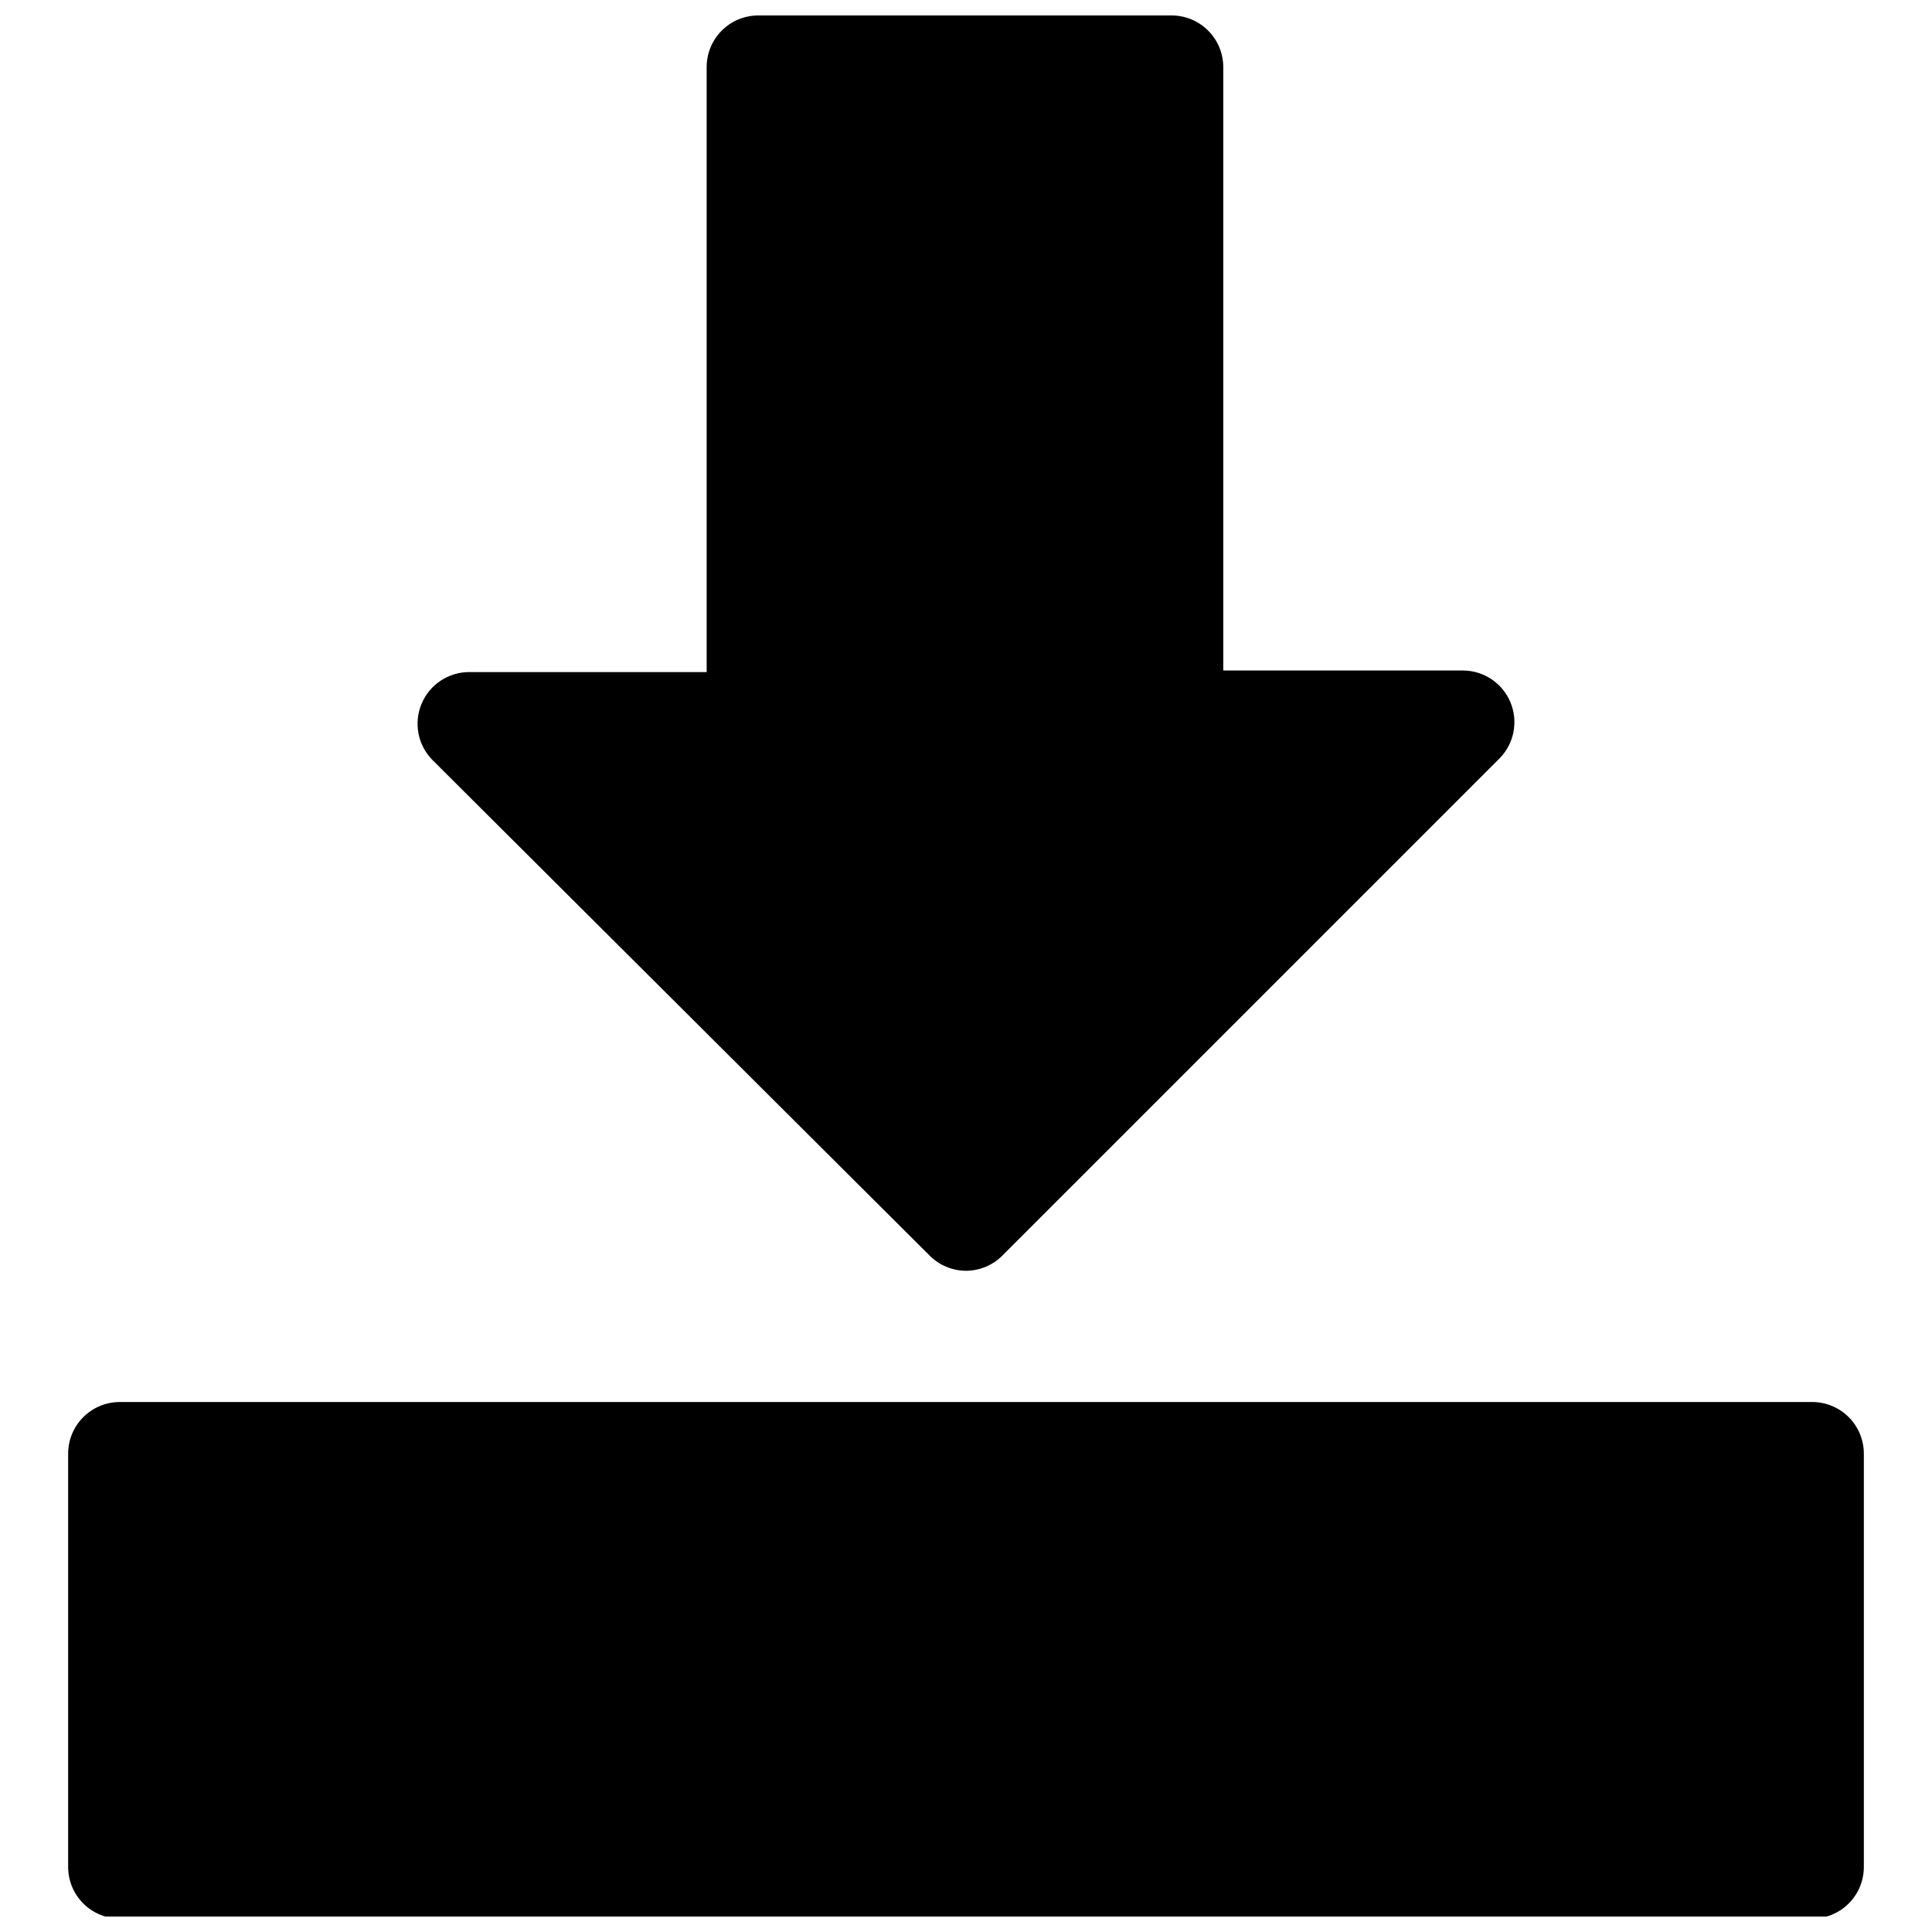
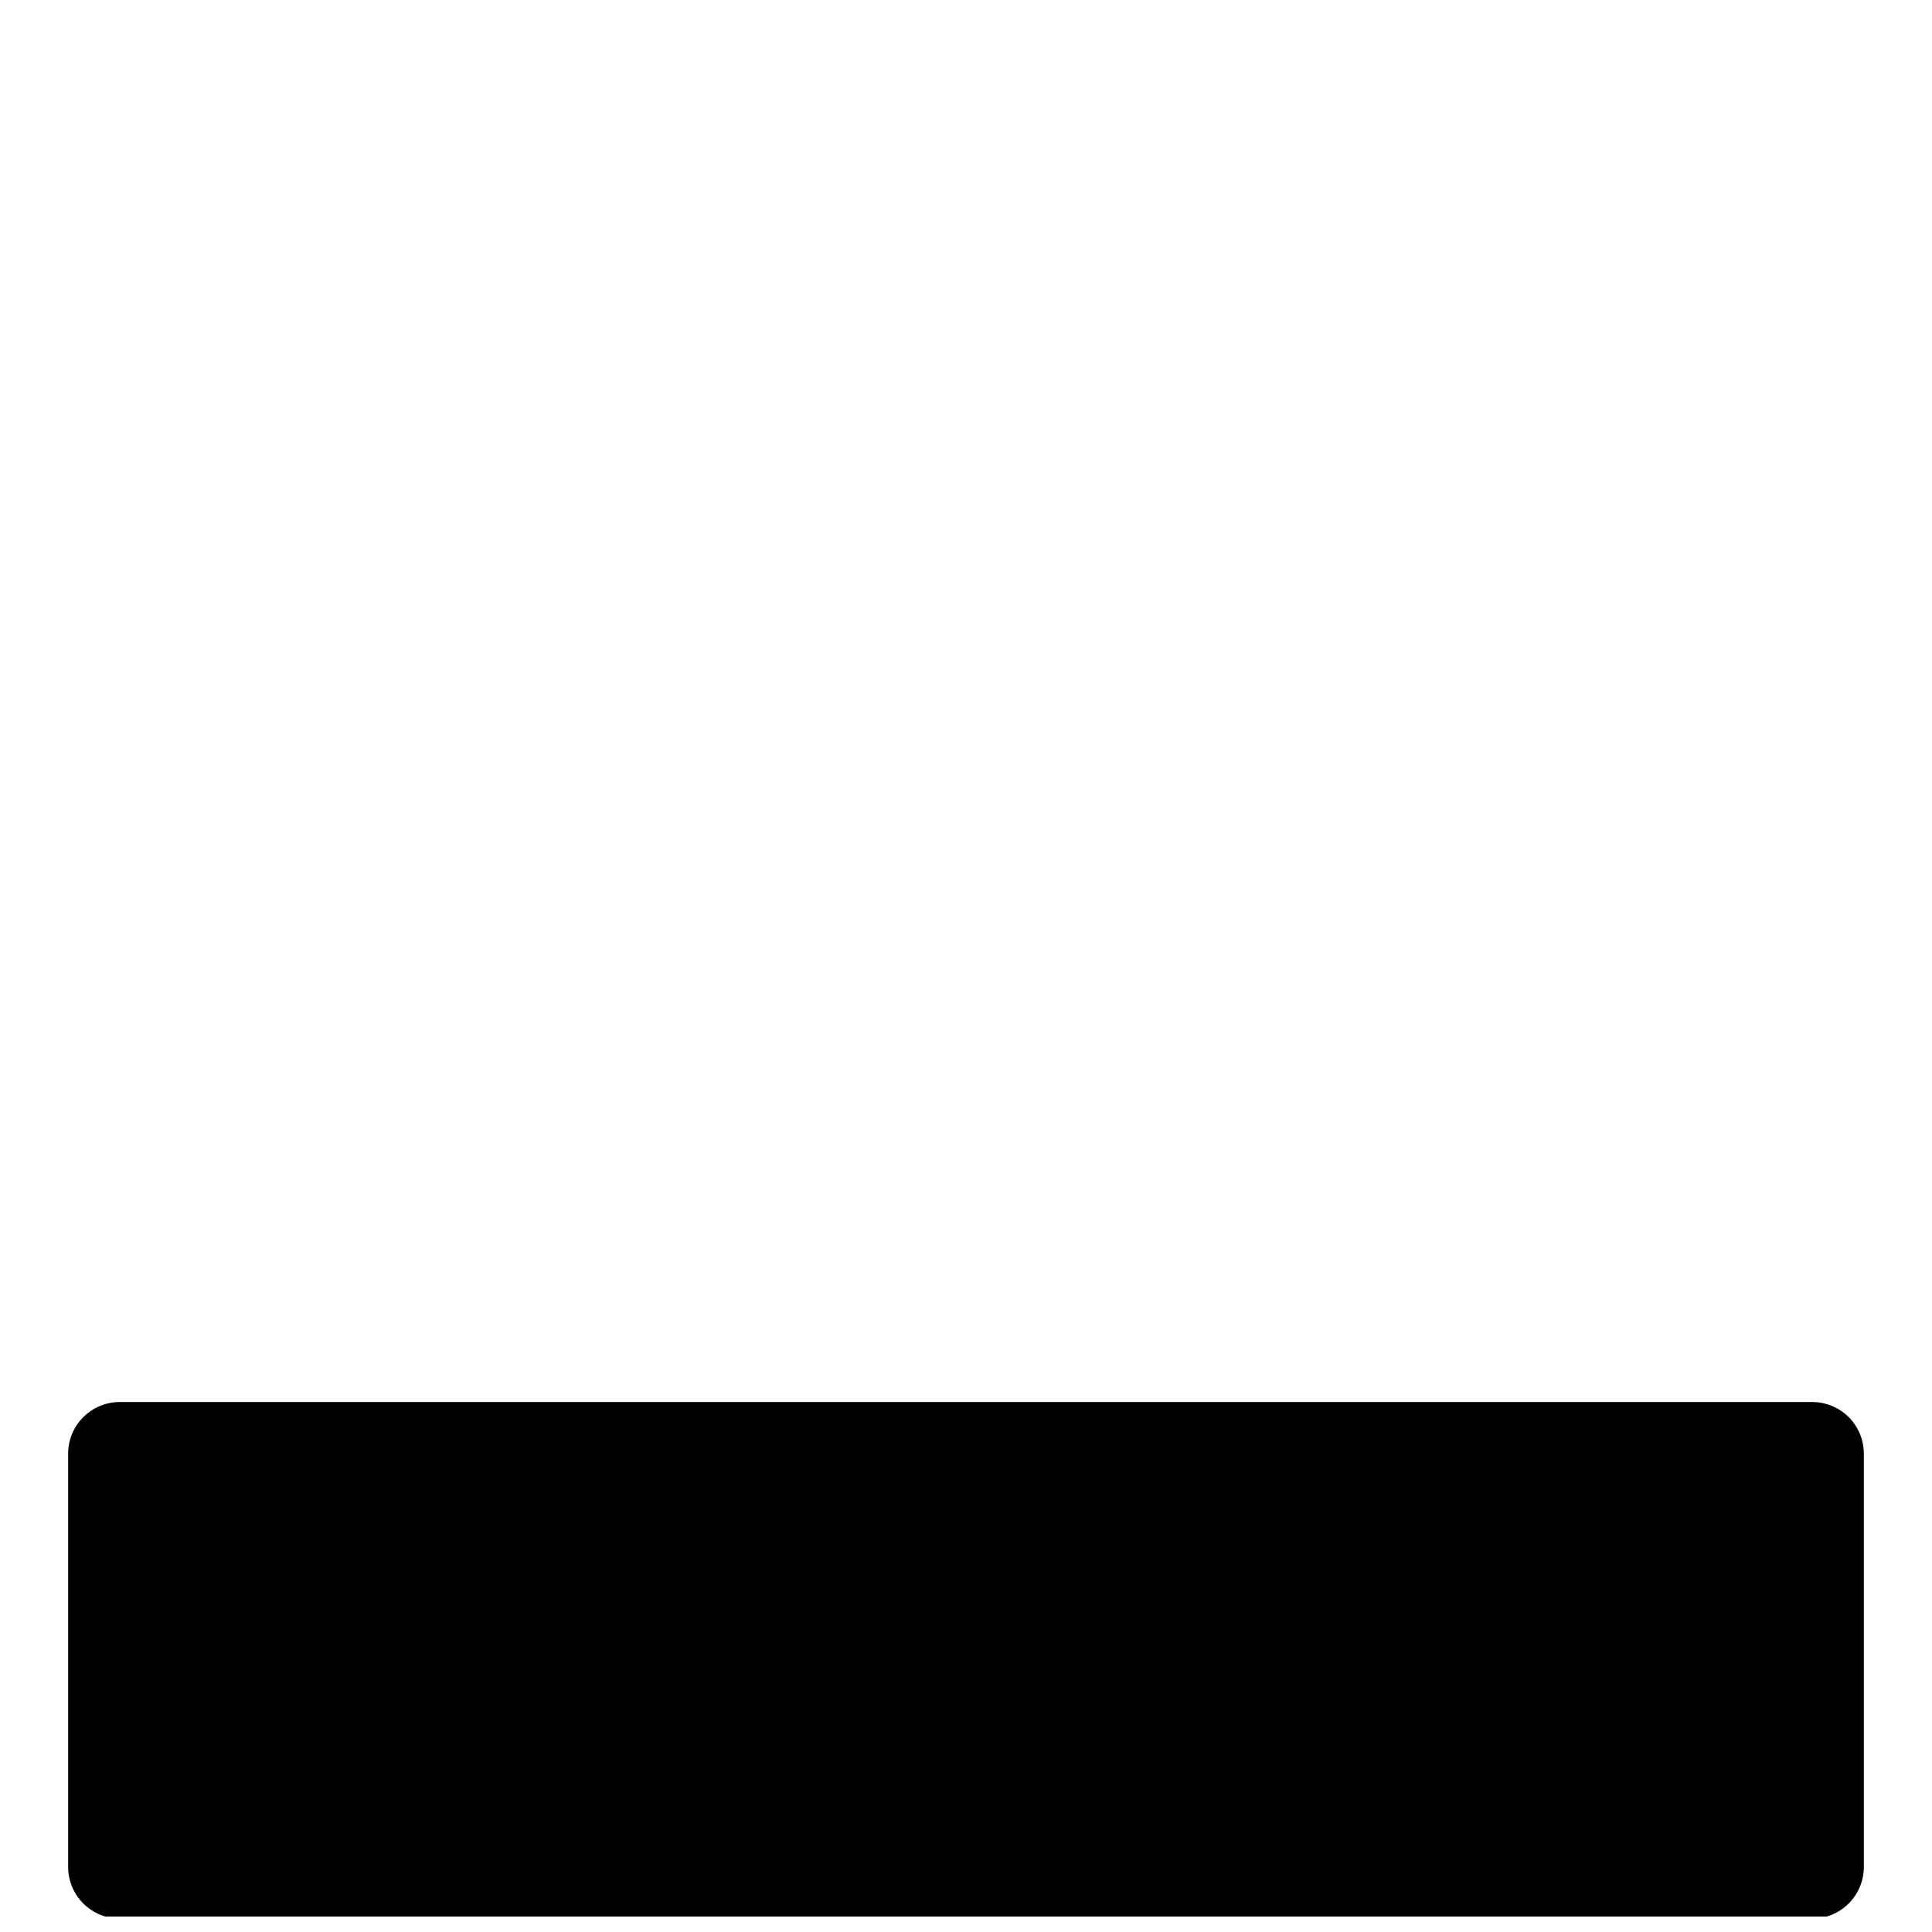
<svg xmlns="http://www.w3.org/2000/svg" width="800px" height="800px" version="1.1" viewBox="144 144 512 512">
  <defs>
    <clipPath id="b">
      <path d="m162 515h476v136.9h-476z" />
    </clipPath>
    <clipPath id="a">
-       <path d="m254 148.09h292v332.91h-292z" />
-     </clipPath>
+       </clipPath>
  </defs>
  <g>
    <g clip-path="url(#b)">
      <path d="m624.25 515.55h-448.5c-7.562 0-13.691 6.129-13.691 13.691v109.52c0 3.629 1.441 7.113 4.008 9.68 2.57 2.566 6.051 4.008 9.684 4.008h448.5c3.629 0 7.113-1.441 9.68-4.008 2.566-2.566 4.008-6.051 4.008-9.68v-109.52c0-3.633-1.441-7.113-4.008-9.684-2.566-2.566-6.051-4.008-9.68-4.008z" />
    </g>
    <g clip-path="url(#a)">
-       <path d="m390.28 476.66c2.562 2.613 6.062 4.094 9.723 4.109 3.656-0.016 7.156-1.496 9.719-4.109l131.7-131.7c3.852-3.926 4.977-9.781 2.856-14.859-2.121-5.074-7.074-8.391-12.578-8.414h-63.523v-159.9c0-3.633-1.441-7.113-4.008-9.68-2.566-2.57-6.051-4.012-9.68-4.012h-109.53c-7.559 0-13.688 6.129-13.688 13.691v160.32h-62.977c-5.504 0.02-10.457 3.336-12.578 8.414-2.121 5.074-0.996 10.93 2.856 14.859z" />
-     </g>
+       </g>
  </g>
</svg>